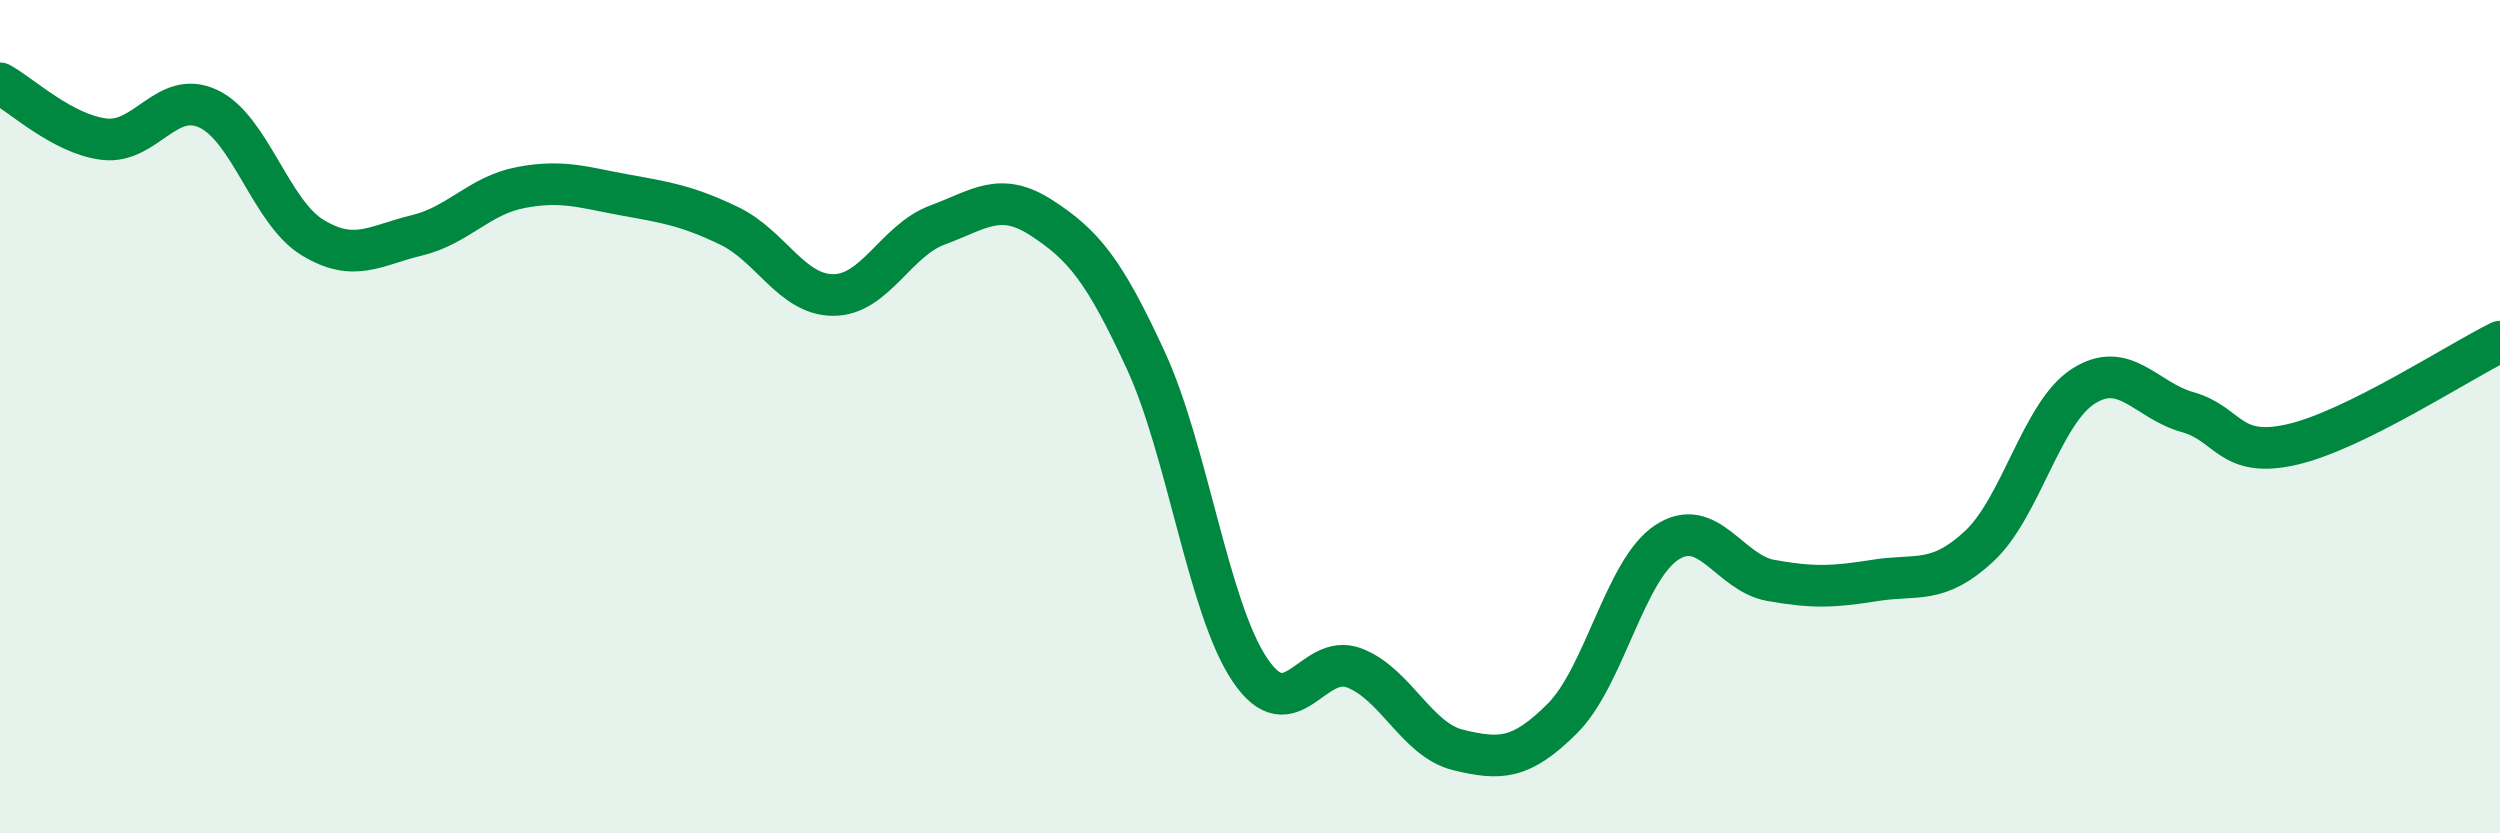
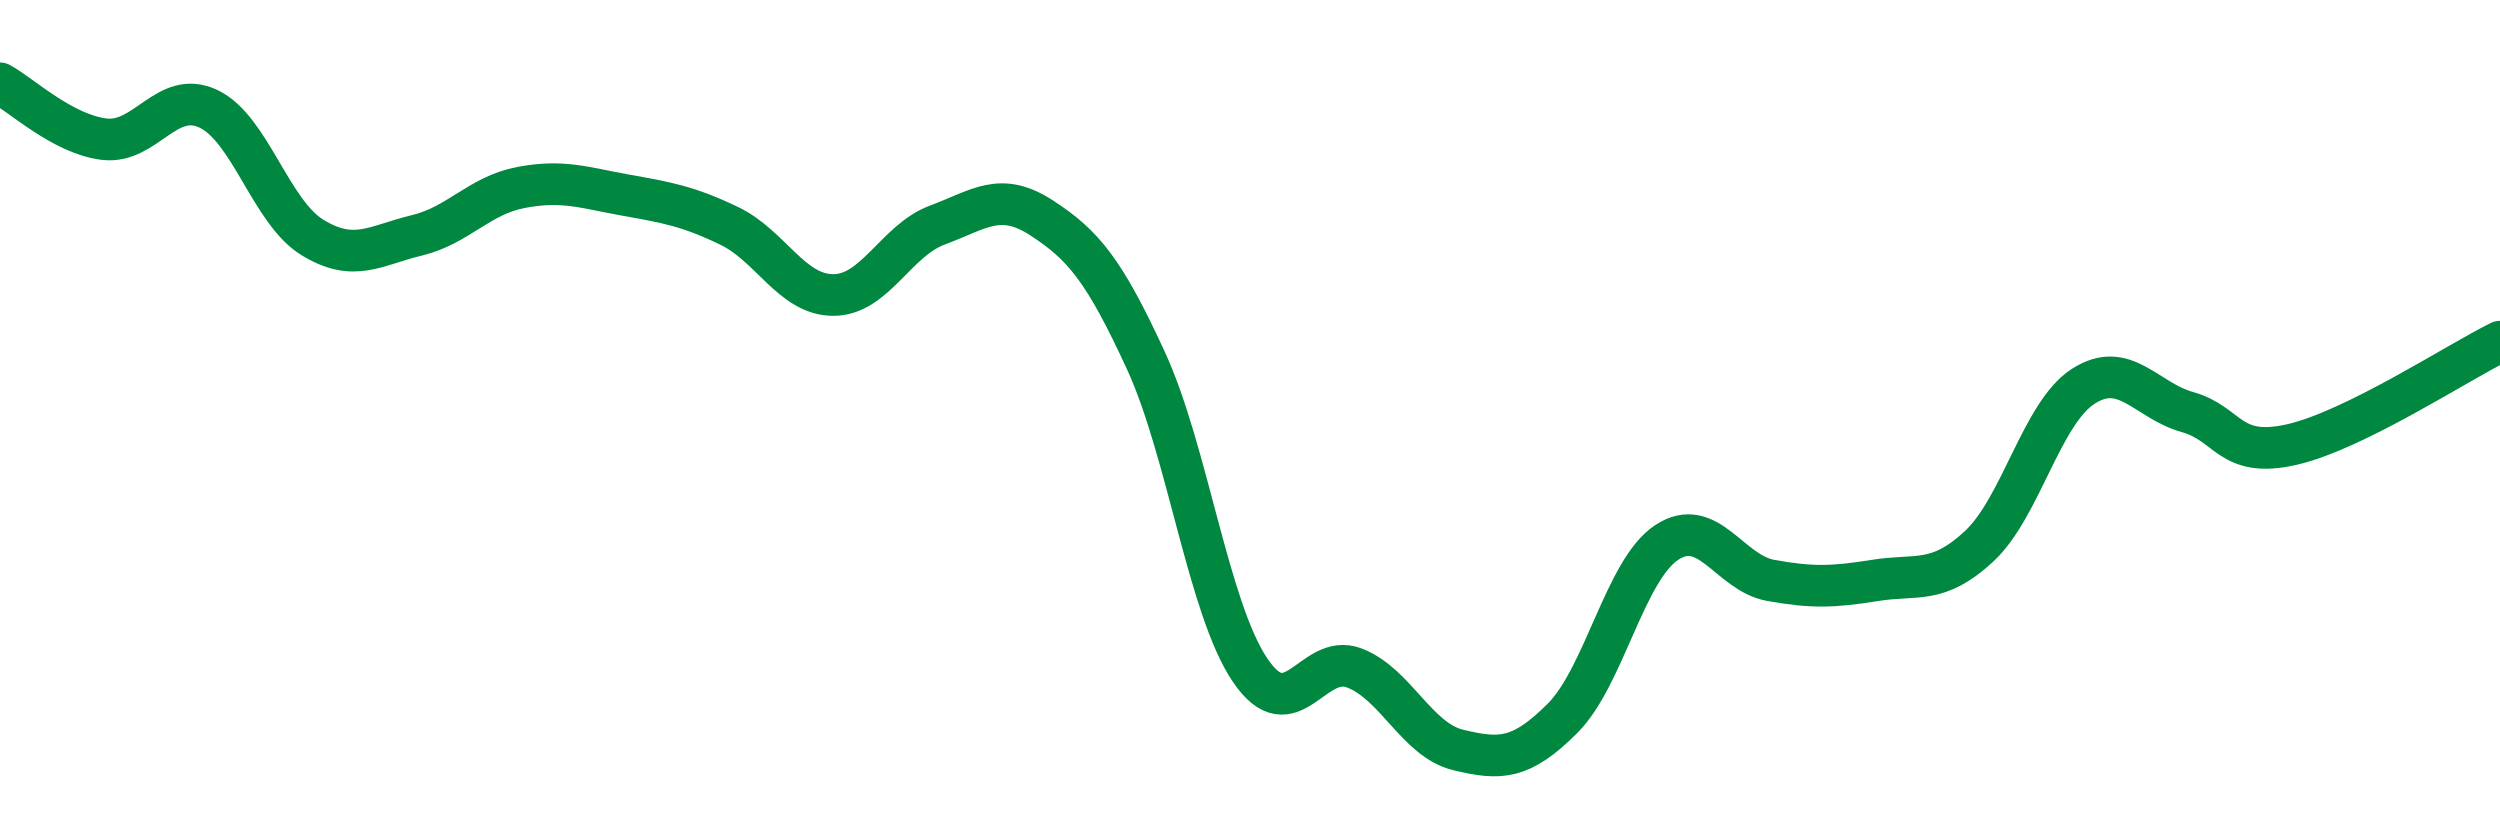
<svg xmlns="http://www.w3.org/2000/svg" width="60" height="20" viewBox="0 0 60 20">
-   <path d="M 0,2 C 0.5,2.27 1.5,3.22 2.5,3.34 C 3.5,3.46 4,2.14 5,2.61 C 6,3.08 6.5,5.09 7.5,5.7 C 8.5,6.31 9,5.89 10,5.65 C 11,5.41 11.5,4.69 12.5,4.5 C 13.5,4.31 14,4.5 15,4.68 C 16,4.86 16.5,4.94 17.5,5.42 C 18.5,5.9 19,7.08 20,7.08 C 21,7.08 21.5,5.77 22.5,5.4 C 23.5,5.03 24,4.58 25,5.23 C 26,5.88 26.5,6.48 27.5,8.65 C 28.5,10.82 29,14.6 30,16.08 C 31,17.56 31.5,15.65 32.5,16.03 C 33.5,16.41 34,17.76 35,18 C 36,18.24 36.5,18.24 37.5,17.24 C 38.5,16.24 39,13.68 40,13.02 C 41,12.36 41.5,13.75 42.5,13.93 C 43.5,14.11 44,14.09 45,13.93 C 46,13.77 46.5,14.04 47.5,13.11 C 48.5,12.18 49,9.91 50,9.27 C 51,8.63 51.5,9.61 52.5,9.89 C 53.5,10.17 53.5,11.01 55,10.67 C 56.5,10.33 59,8.69 60,8.2L60 20L0 20Z" fill="#008740" opacity="0.1" stroke-linecap="round" stroke-linejoin="round" />
  <path d="M 0,2 C 0.5,2.27 1.5,3.22 2.5,3.34 C 3.5,3.46 4,2.14 5,2.61 C 6,3.08 6.5,5.09 7.5,5.7 C 8.5,6.31 9,5.89 10,5.65 C 11,5.41 11.5,4.69 12.5,4.5 C 13.5,4.31 14,4.5 15,4.68 C 16,4.86 16.5,4.94 17.5,5.42 C 18.5,5.9 19,7.08 20,7.08 C 21,7.08 21.5,5.77 22.5,5.4 C 23.5,5.03 24,4.58 25,5.23 C 26,5.88 26.5,6.48 27.5,8.65 C 28.5,10.82 29,14.6 30,16.08 C 31,17.56 31.5,15.65 32.5,16.03 C 33.5,16.41 34,17.76 35,18 C 36,18.24 36.5,18.24 37.5,17.24 C 38.5,16.24 39,13.68 40,13.02 C 41,12.36 41.5,13.75 42.5,13.93 C 43.5,14.11 44,14.09 45,13.93 C 46,13.77 46.5,14.04 47.5,13.11 C 48.5,12.18 49,9.91 50,9.27 C 51,8.63 51.5,9.61 52.5,9.89 C 53.5,10.17 53.5,11.01 55,10.67 C 56.5,10.33 59,8.69 60,8.2" stroke="#008740" stroke-width="1" fill="none" stroke-linecap="round" stroke-linejoin="round" />
</svg>